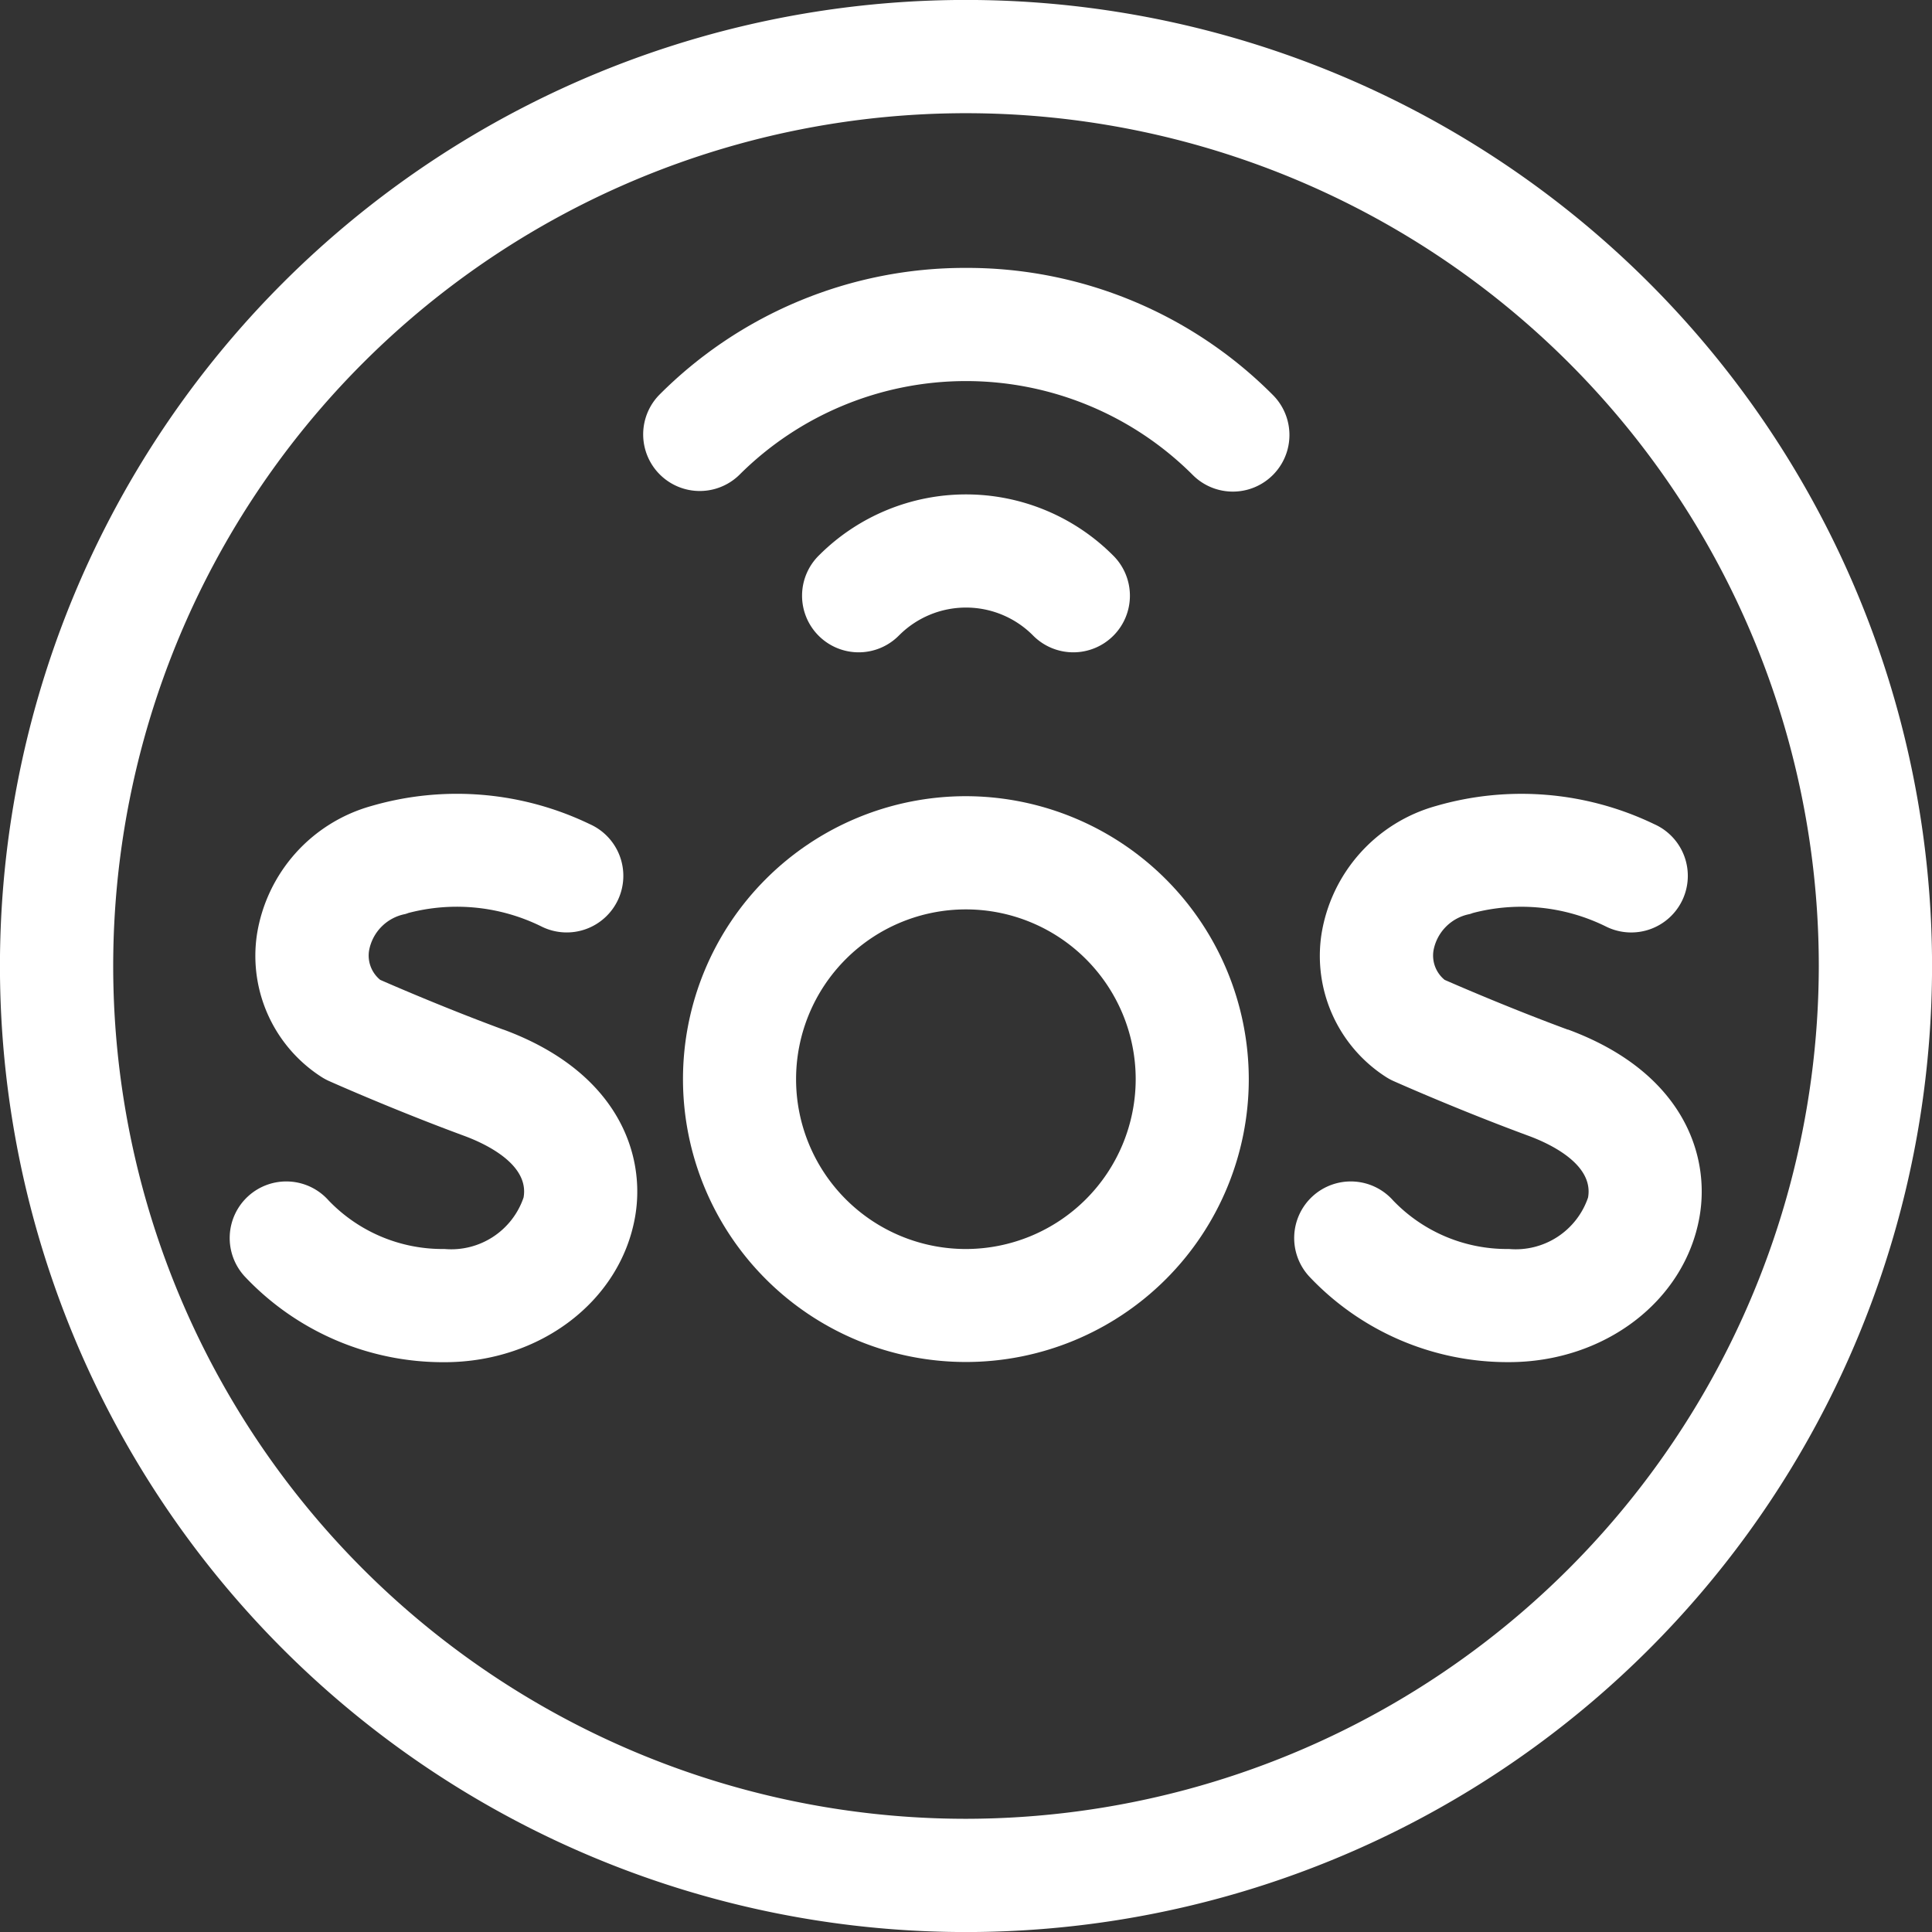
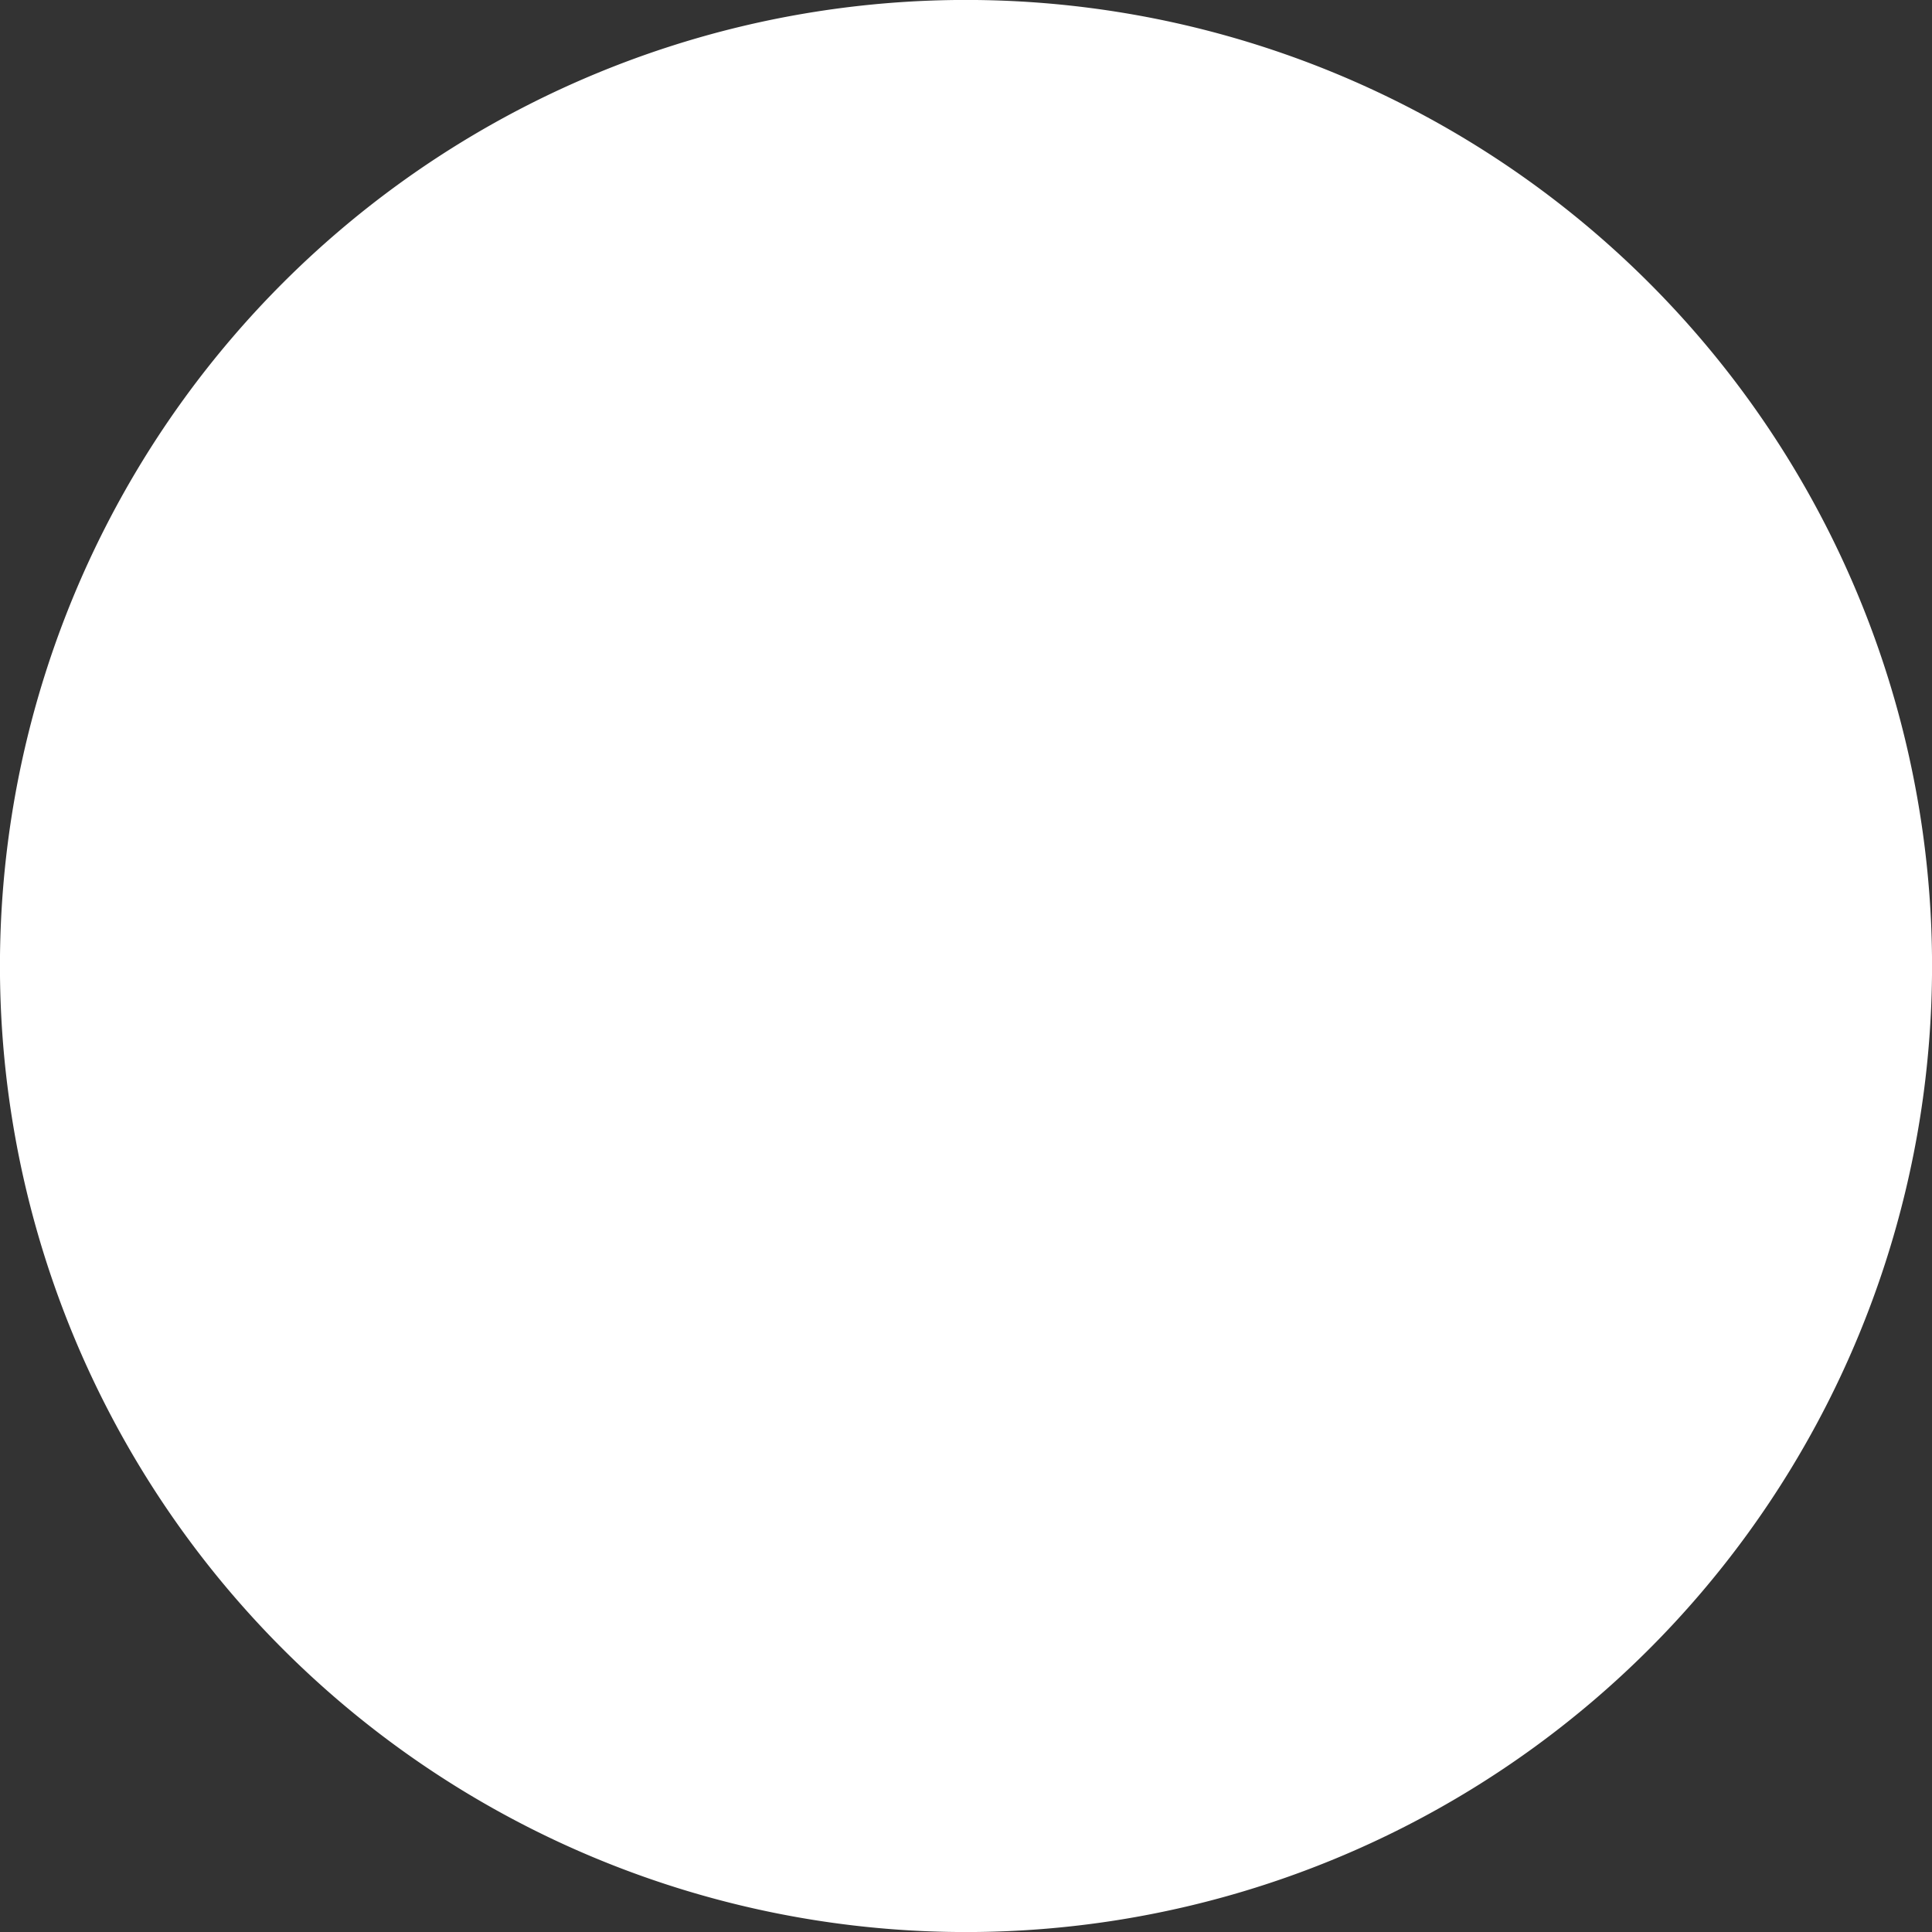
<svg xmlns="http://www.w3.org/2000/svg" id="SOS_Panic_Button" data-name="SOS Panic Button" width="84" height="84" viewBox="0 0 84 84">
  <rect x="0" y="0" width="84" height="84" fill="#333333" stroke="none" />
  <path id="Path_203848" data-name="Path 203848" d="M72.88,220.645c-2.418-.892-4.67-1.863-5.361-2.166a1.365,1.365,0,0,1-.482-1.281A1.977,1.977,0,0,1,68.6,215.62a1.314,1.314,0,0,0,.144-.048,8.31,8.31,0,0,1,5.813.6,2.461,2.461,0,1,0,2.065-4.467,13.309,13.309,0,0,0-9.485-.785,6.92,6.92,0,0,0-4.975,5.578,6.257,6.257,0,0,0,2.791,6.194,2.473,2.473,0,0,0,.341.186c.114.051,2.825,1.258,5.878,2.384.863.318,2.843,1.217,2.581,2.68a3.322,3.322,0,0,1-3.439,2.239,6.855,6.855,0,0,1-5.037-2.11,2.461,2.461,0,1,0-3.647,3.305,11.848,11.848,0,0,0,8.684,3.727c4.149,0,7.633-2.648,8.284-6.3.49-2.745-.756-6.331-5.723-8.163Z" transform="translate(-50.989 -175.877)" fill="#fff" />
-   <path id="Path_203849" data-name="Path 203849" d="M354.965,220.645c-2.418-.892-4.67-1.863-5.361-2.166a1.365,1.365,0,0,1-.482-1.281,1.977,1.977,0,0,1,1.566-1.577,1.315,1.315,0,0,0,.144-.048,8.31,8.31,0,0,1,5.813.6,2.461,2.461,0,1,0,2.065-4.467,13.309,13.309,0,0,0-9.485-.785,6.92,6.92,0,0,0-4.975,5.578,6.257,6.257,0,0,0,2.791,6.194,2.474,2.474,0,0,0,.341.186c.114.051,2.825,1.258,5.878,2.384.863.318,2.843,1.217,2.581,2.68a3.322,3.322,0,0,1-3.439,2.238,6.855,6.855,0,0,1-5.037-2.11,2.461,2.461,0,1,0-3.647,3.305A11.848,11.848,0,0,0,352.4,235.1c4.149,0,7.633-2.648,8.284-6.3.49-2.745-.756-6.331-5.723-8.163Z" transform="translate(-286.795 -175.877)" fill="#fff" />
  <path id="Path_203850" data-name="Path 203850" d="M193.3,211a12.3,12.3,0,1,0,12.3,12.3A12.319,12.319,0,0,0,193.3,211Zm0,19.688a7.383,7.383,0,1,1,7.383-7.383A7.391,7.391,0,0,1,193.3,230.688Z" transform="translate(-151.305 -176.383)" fill="#fff" />
-   <path id="Path_203851" data-name="Path 203851" d="M71.7,12.3A42,42,0,0,0,12.3,71.7,42,42,0,0,0,71.7,12.3ZM42,79.078A37.078,37.078,0,1,1,79.078,42,37.12,37.12,0,0,1,42,79.078Z" fill="#fff" />
+   <path id="Path_203851" data-name="Path 203851" d="M71.7,12.3A42,42,0,0,0,12.3,71.7,42,42,0,0,0,71.7,12.3ZM42,79.078Z" fill="#fff" />
  <path id="Path_203852" data-name="Path 203852" d="M184.353,71a18.749,18.749,0,0,0-13.34,5.524,2.461,2.461,0,0,0,3.479,3.481,13.946,13.946,0,0,1,19.722,0,2.461,2.461,0,1,0,3.481-3.48A18.742,18.742,0,0,0,184.353,71Z" transform="translate(-142.353 -59.352)" fill="#fff" />
  <path id="Path_203853" data-name="Path 203853" d="M216.916,137.144a4.106,4.106,0,0,1,5.8,0,2.461,2.461,0,1,0,3.48-3.48,9.033,9.033,0,0,0-12.761,0,2.461,2.461,0,1,0,3.48,3.48Z" transform="translate(-177.816 -109.529)" fill="#fff" />
</svg>